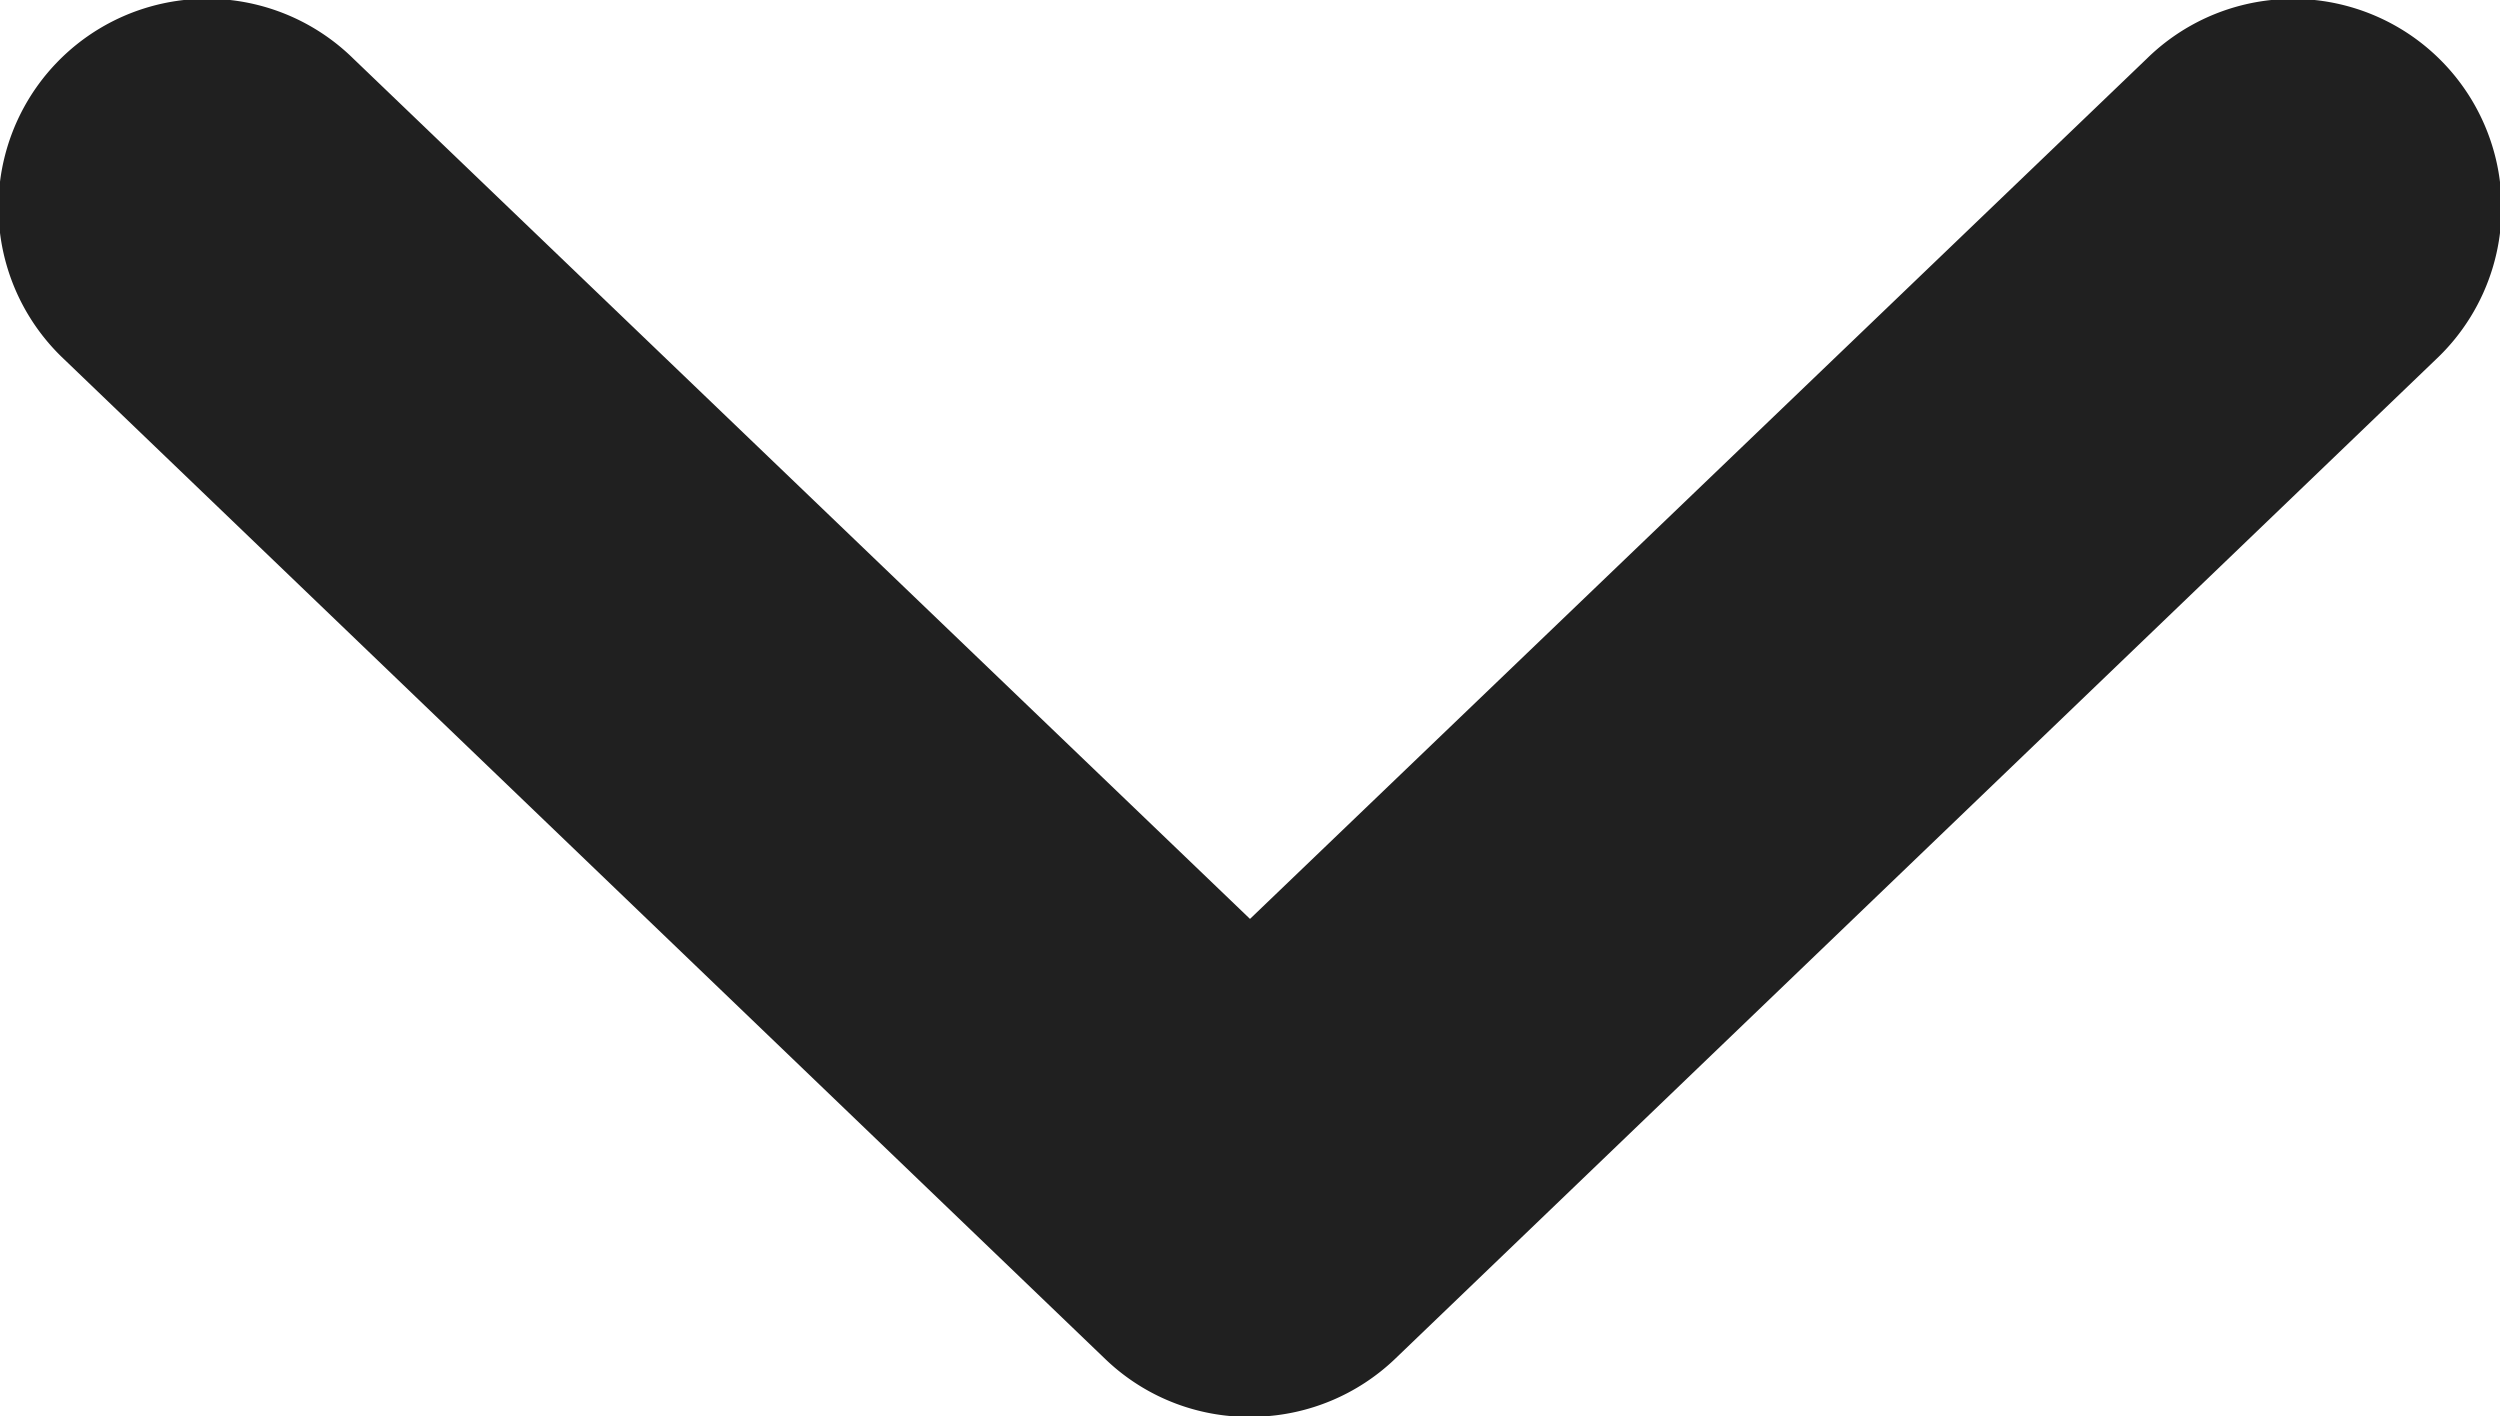
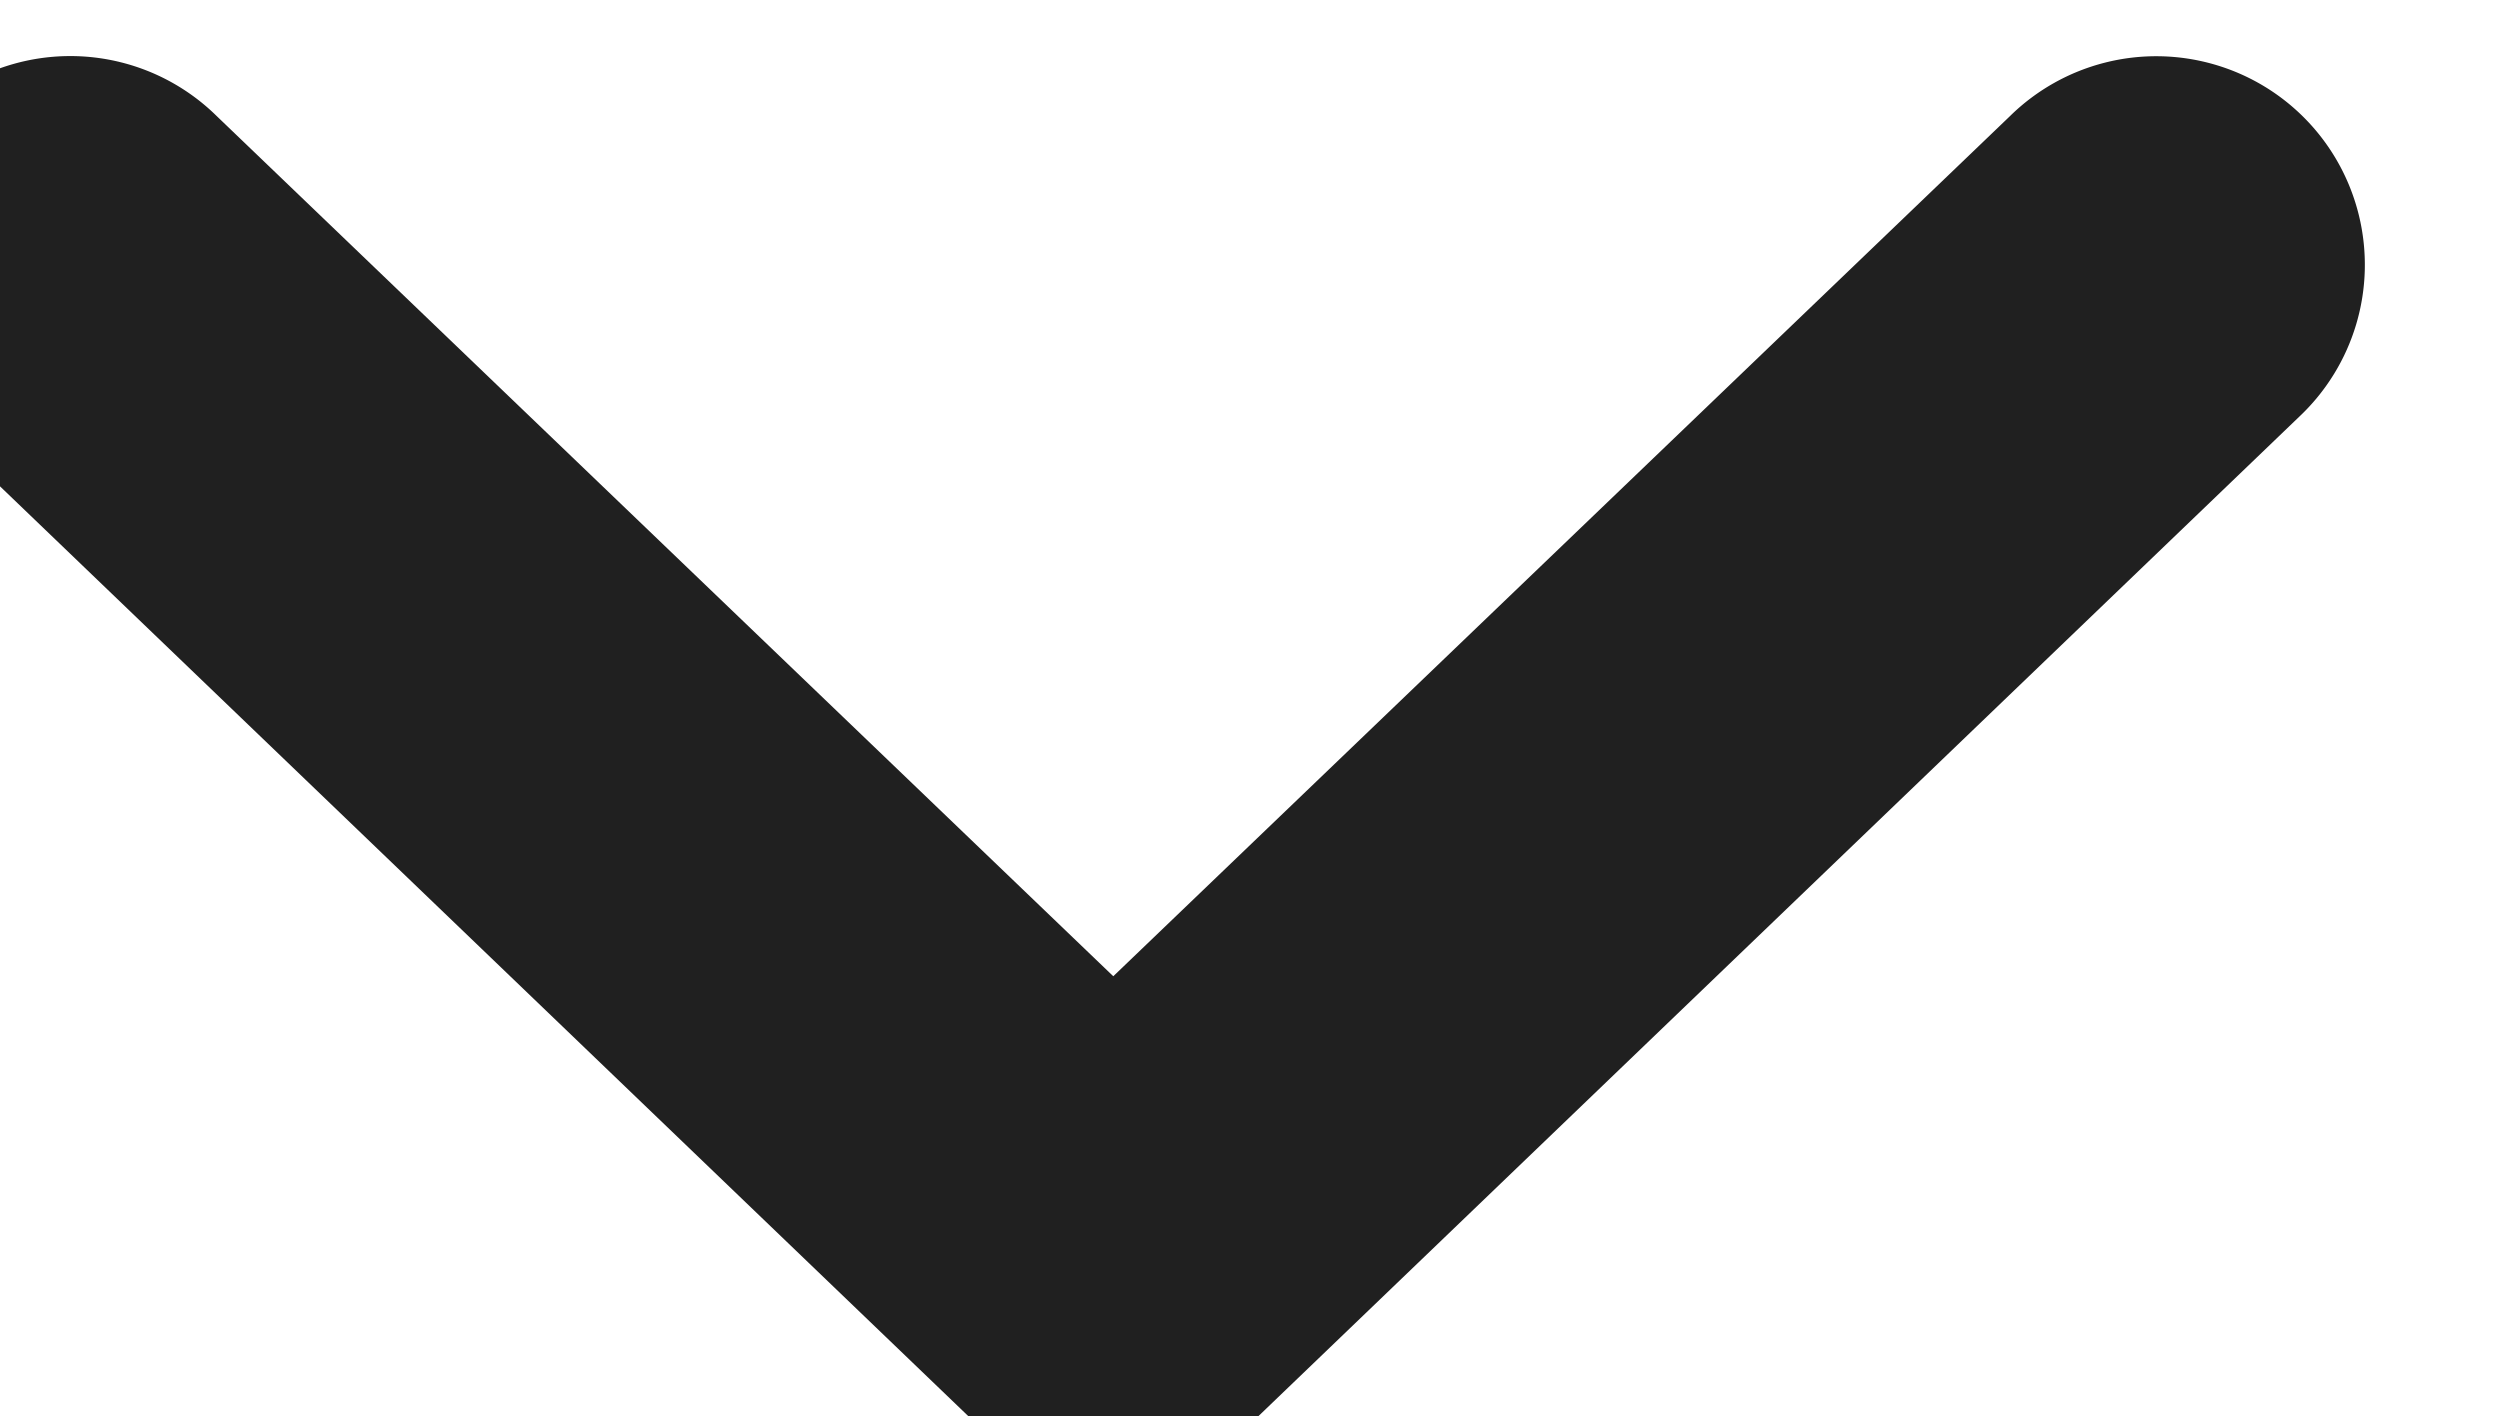
<svg xmlns="http://www.w3.org/2000/svg" width="16" height="9.063" viewBox="0 0 16 9.063">
  <defs>
    <style>.a{fill:#202020;}</style>
  </defs>
-   <path class="a" d="M27.941,33a1.336,1.336,0,0,0-.875.367l-6.665,6.4a1.335,1.335,0,1,0,1.85,1.925l5.74-5.506,5.74,5.507a1.335,1.335,0,1,0,1.85-1.925l-6.665-6.4A1.327,1.327,0,0,0,27.941,33Z" transform="translate(35.991 42.067) rotate(180)" />
+   <path class="a" d="M27.941,33l-6.665,6.4a1.335,1.335,0,1,0,1.85,1.925l5.74-5.506,5.74,5.507a1.335,1.335,0,1,0,1.85-1.925l-6.665-6.4A1.327,1.327,0,0,0,27.941,33Z" transform="translate(35.991 42.067) rotate(180)" />
</svg>